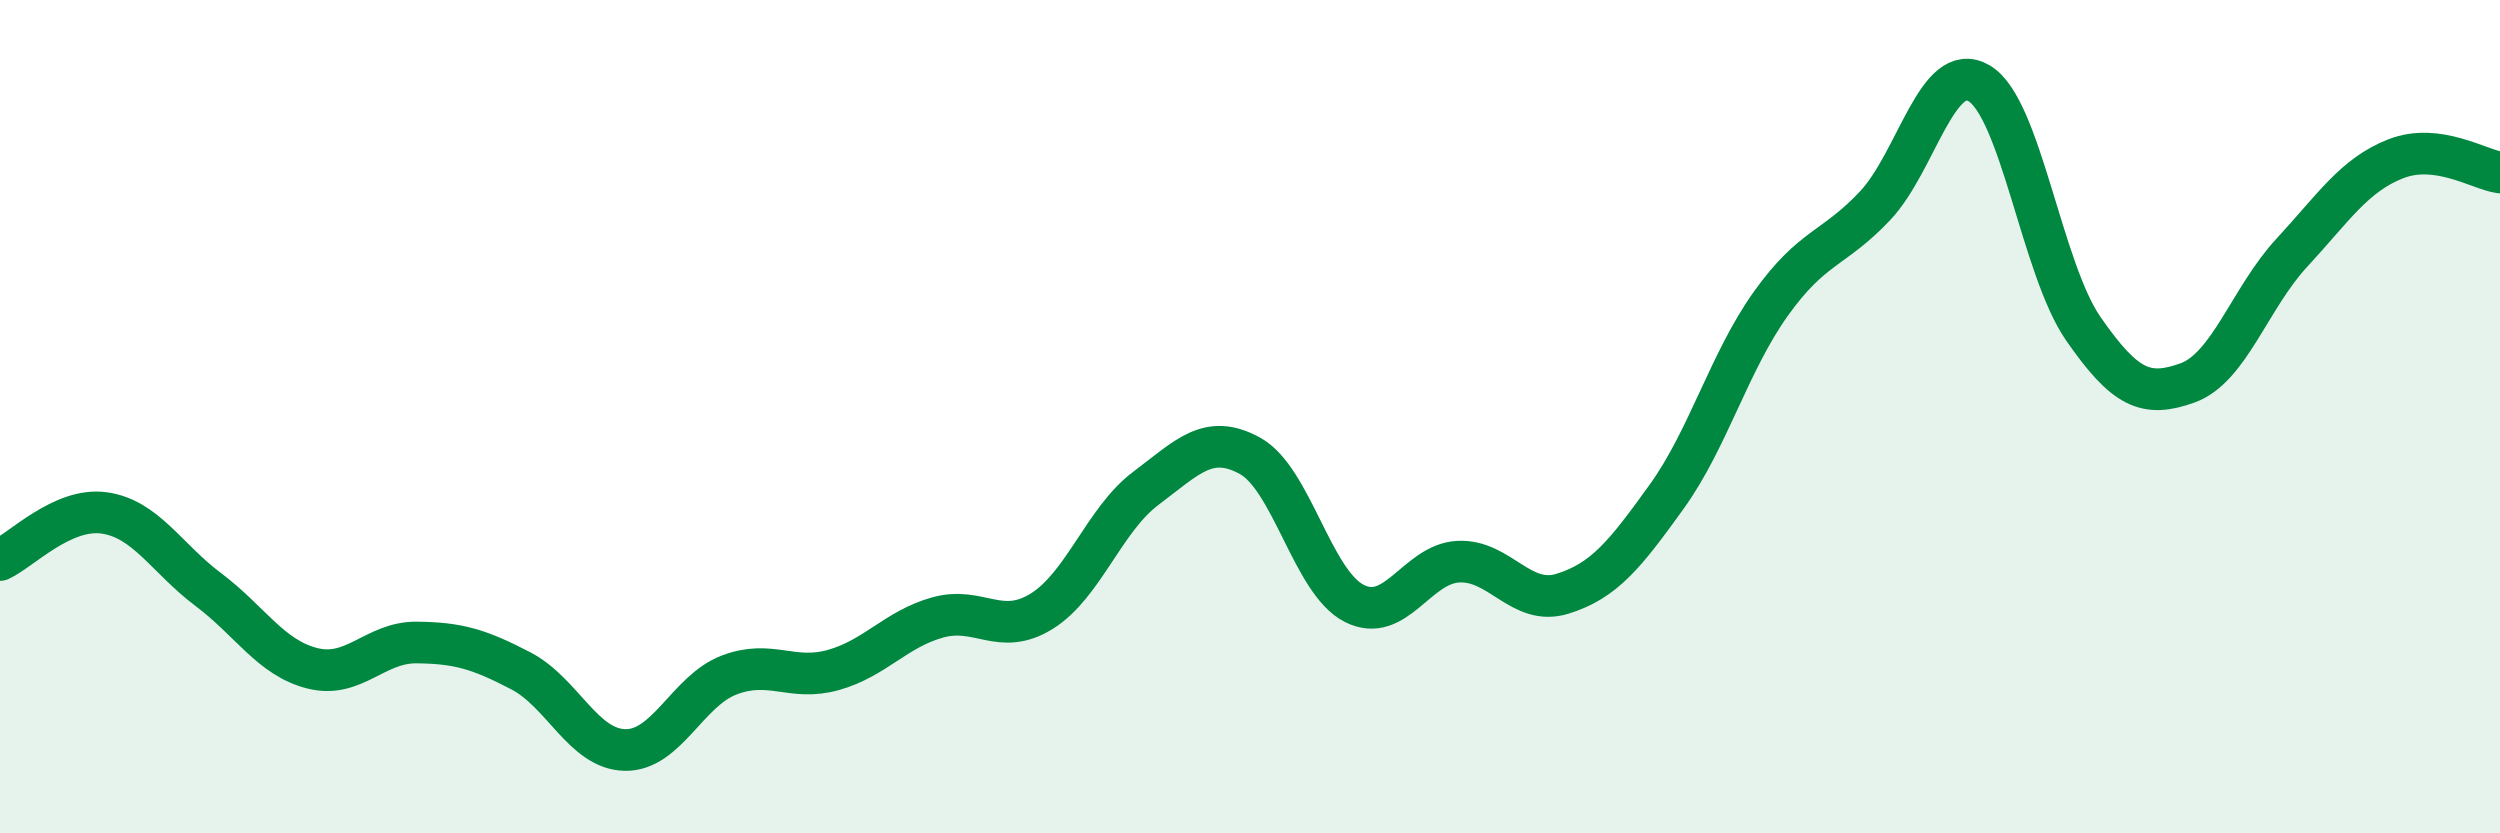
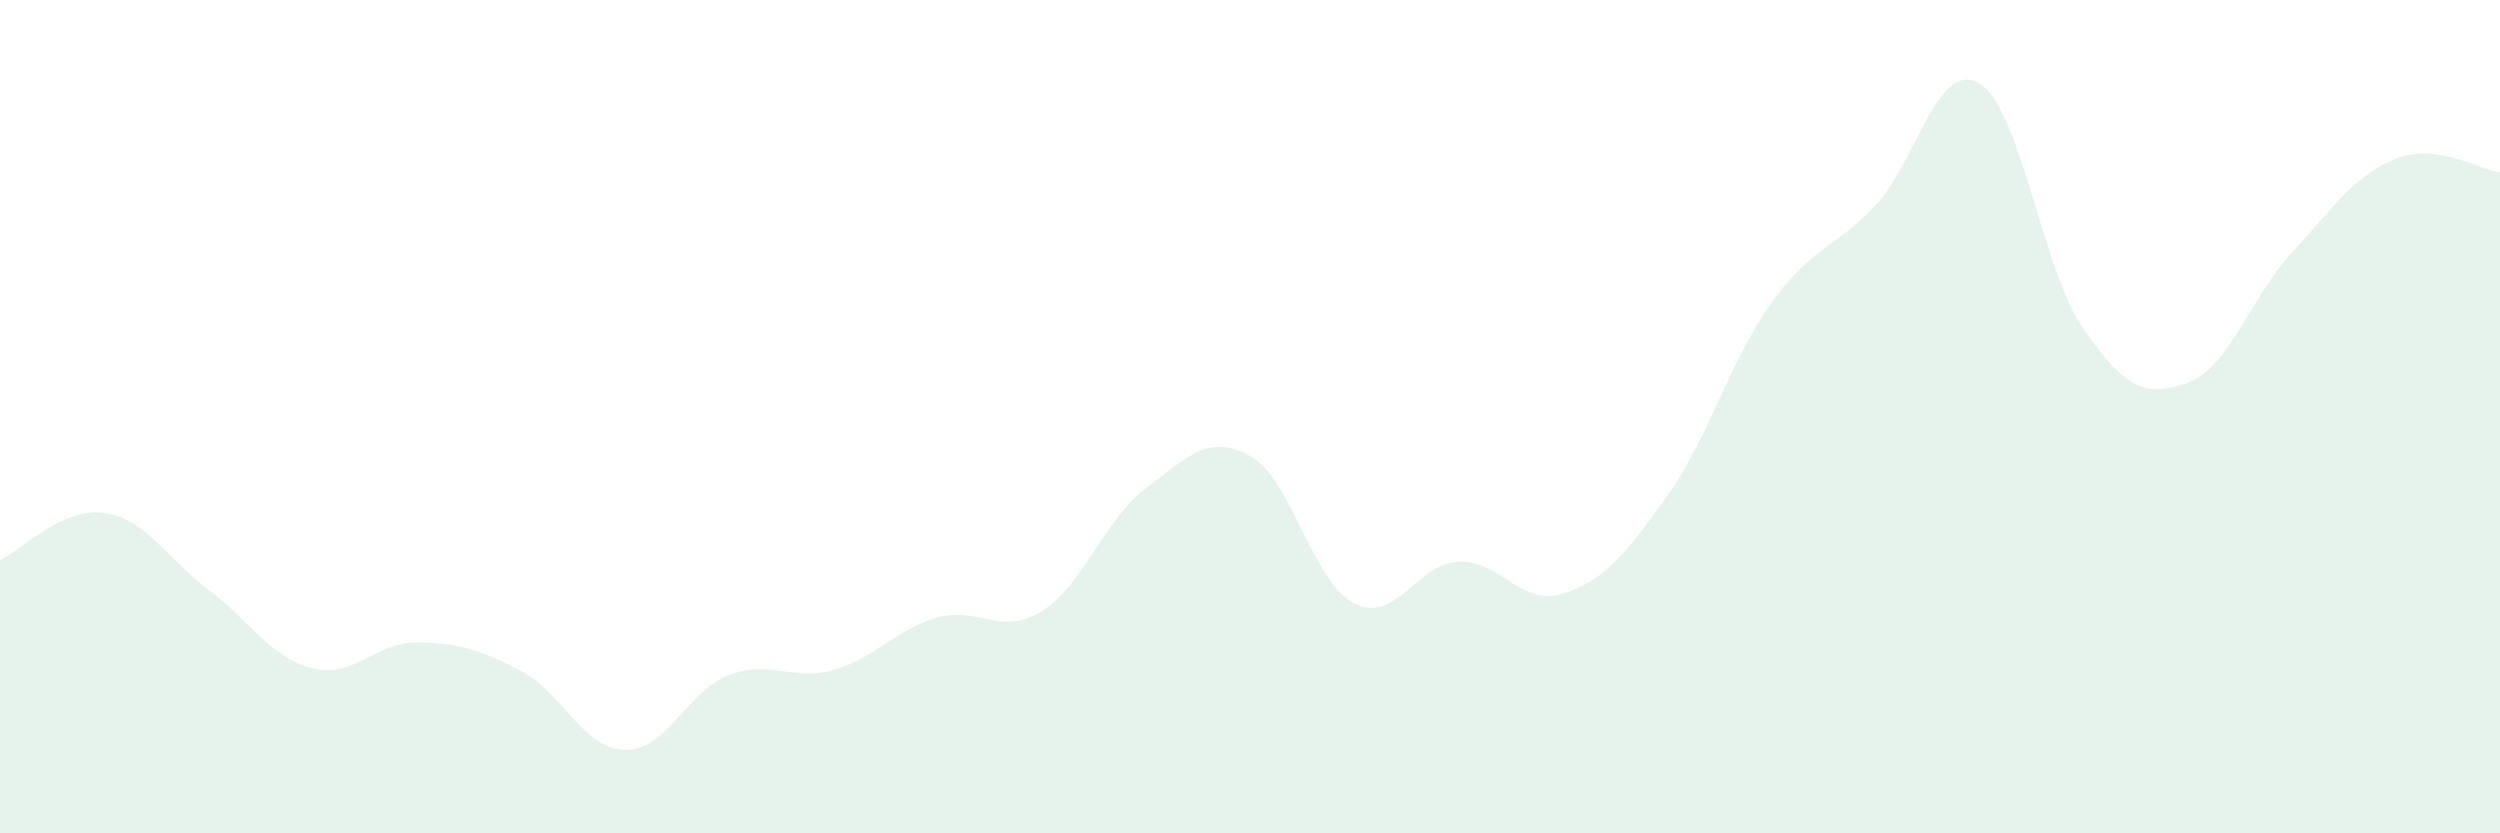
<svg xmlns="http://www.w3.org/2000/svg" width="60" height="20" viewBox="0 0 60 20">
  <path d="M 0,13.44 C 0.5,13.21 1.5,12.17 2.5,12.31 C 3.5,12.45 4,13.4 5,14.15 C 6,14.9 6.5,15.79 7.5,16.04 C 8.5,16.29 9,15.41 10,15.42 C 11,15.43 11.5,15.58 12.5,16.1 C 13.5,16.62 14,17.98 15,18 C 16,18.02 16.5,16.58 17.5,16.2 C 18.5,15.82 19,16.36 20,16.08 C 21,15.8 21.5,15.1 22.5,14.82 C 23.5,14.54 24,15.29 25,14.67 C 26,14.05 26.5,12.47 27.5,11.72 C 28.5,10.97 29,10.39 30,10.94 C 31,11.49 31.5,13.97 32.5,14.48 C 33.5,14.99 34,13.53 35,13.48 C 36,13.43 36.5,14.56 37.5,14.25 C 38.5,13.94 39,13.31 40,11.92 C 41,10.53 41.5,8.69 42.5,7.29 C 43.5,5.89 44,6 45,4.94 C 46,3.88 46.5,1.41 47.5,2 C 48.5,2.59 49,6.45 50,7.89 C 51,9.33 51.5,9.55 52.5,9.19 C 53.5,8.83 54,7.15 55,6.07 C 56,4.99 56.5,4.2 57.5,3.81 C 58.5,3.42 59.5,4.07 60,4.14L60 20L0 20Z" fill="#008740" opacity="0.1" stroke-linecap="round" stroke-linejoin="round" />
-   <path d="M 0,13.44 C 0.5,13.21 1.5,12.17 2.5,12.31 C 3.5,12.45 4,13.4 5,14.15 C 6,14.9 6.5,15.79 7.5,16.04 C 8.5,16.29 9,15.41 10,15.42 C 11,15.43 11.5,15.58 12.5,16.1 C 13.5,16.62 14,17.98 15,18 C 16,18.02 16.5,16.58 17.5,16.2 C 18.5,15.82 19,16.36 20,16.08 C 21,15.8 21.5,15.1 22.5,14.82 C 23.5,14.54 24,15.29 25,14.67 C 26,14.05 26.5,12.47 27.5,11.72 C 28.5,10.97 29,10.39 30,10.94 C 31,11.49 31.5,13.97 32.5,14.48 C 33.5,14.99 34,13.53 35,13.48 C 36,13.43 36.5,14.56 37.5,14.25 C 38.5,13.94 39,13.31 40,11.92 C 41,10.53 41.5,8.69 42.5,7.29 C 43.5,5.89 44,6 45,4.94 C 46,3.88 46.5,1.41 47.5,2 C 48.5,2.59 49,6.45 50,7.89 C 51,9.33 51.5,9.55 52.5,9.19 C 53.5,8.83 54,7.15 55,6.07 C 56,4.99 56.5,4.2 57.5,3.81 C 58.5,3.42 59.5,4.07 60,4.14" stroke="#008740" stroke-width="1" fill="none" stroke-linecap="round" stroke-linejoin="round" />
</svg>